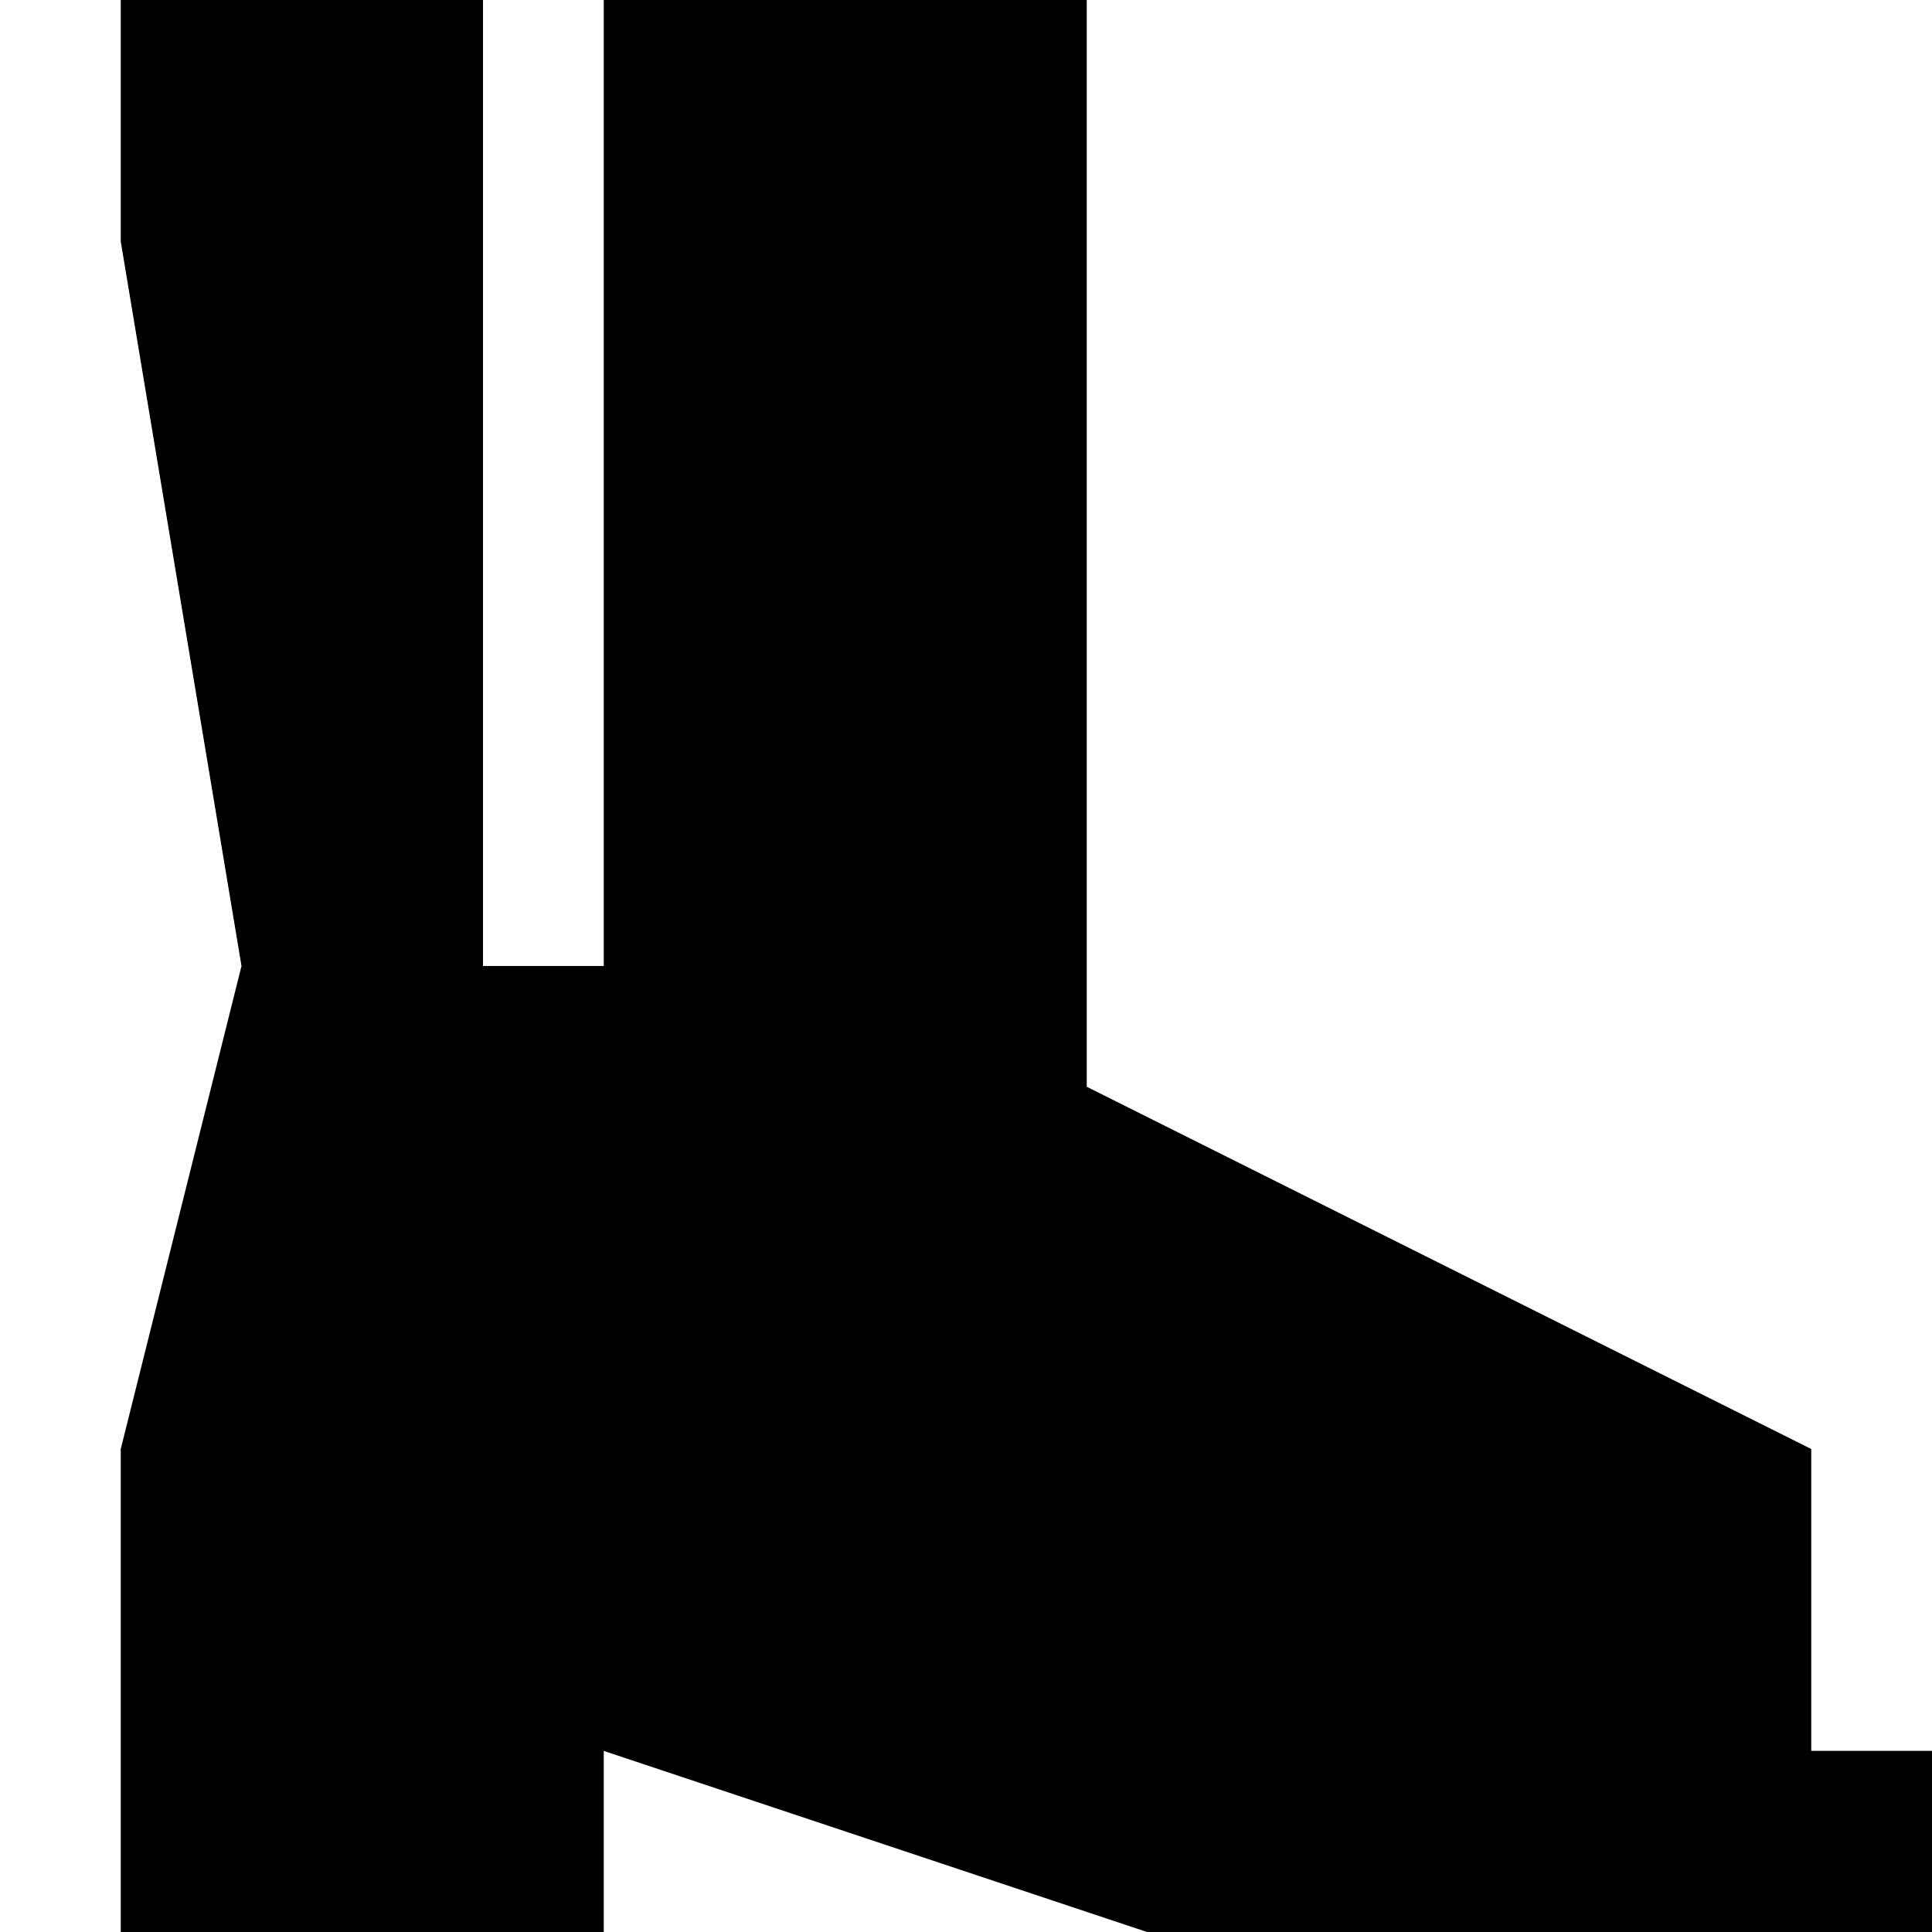
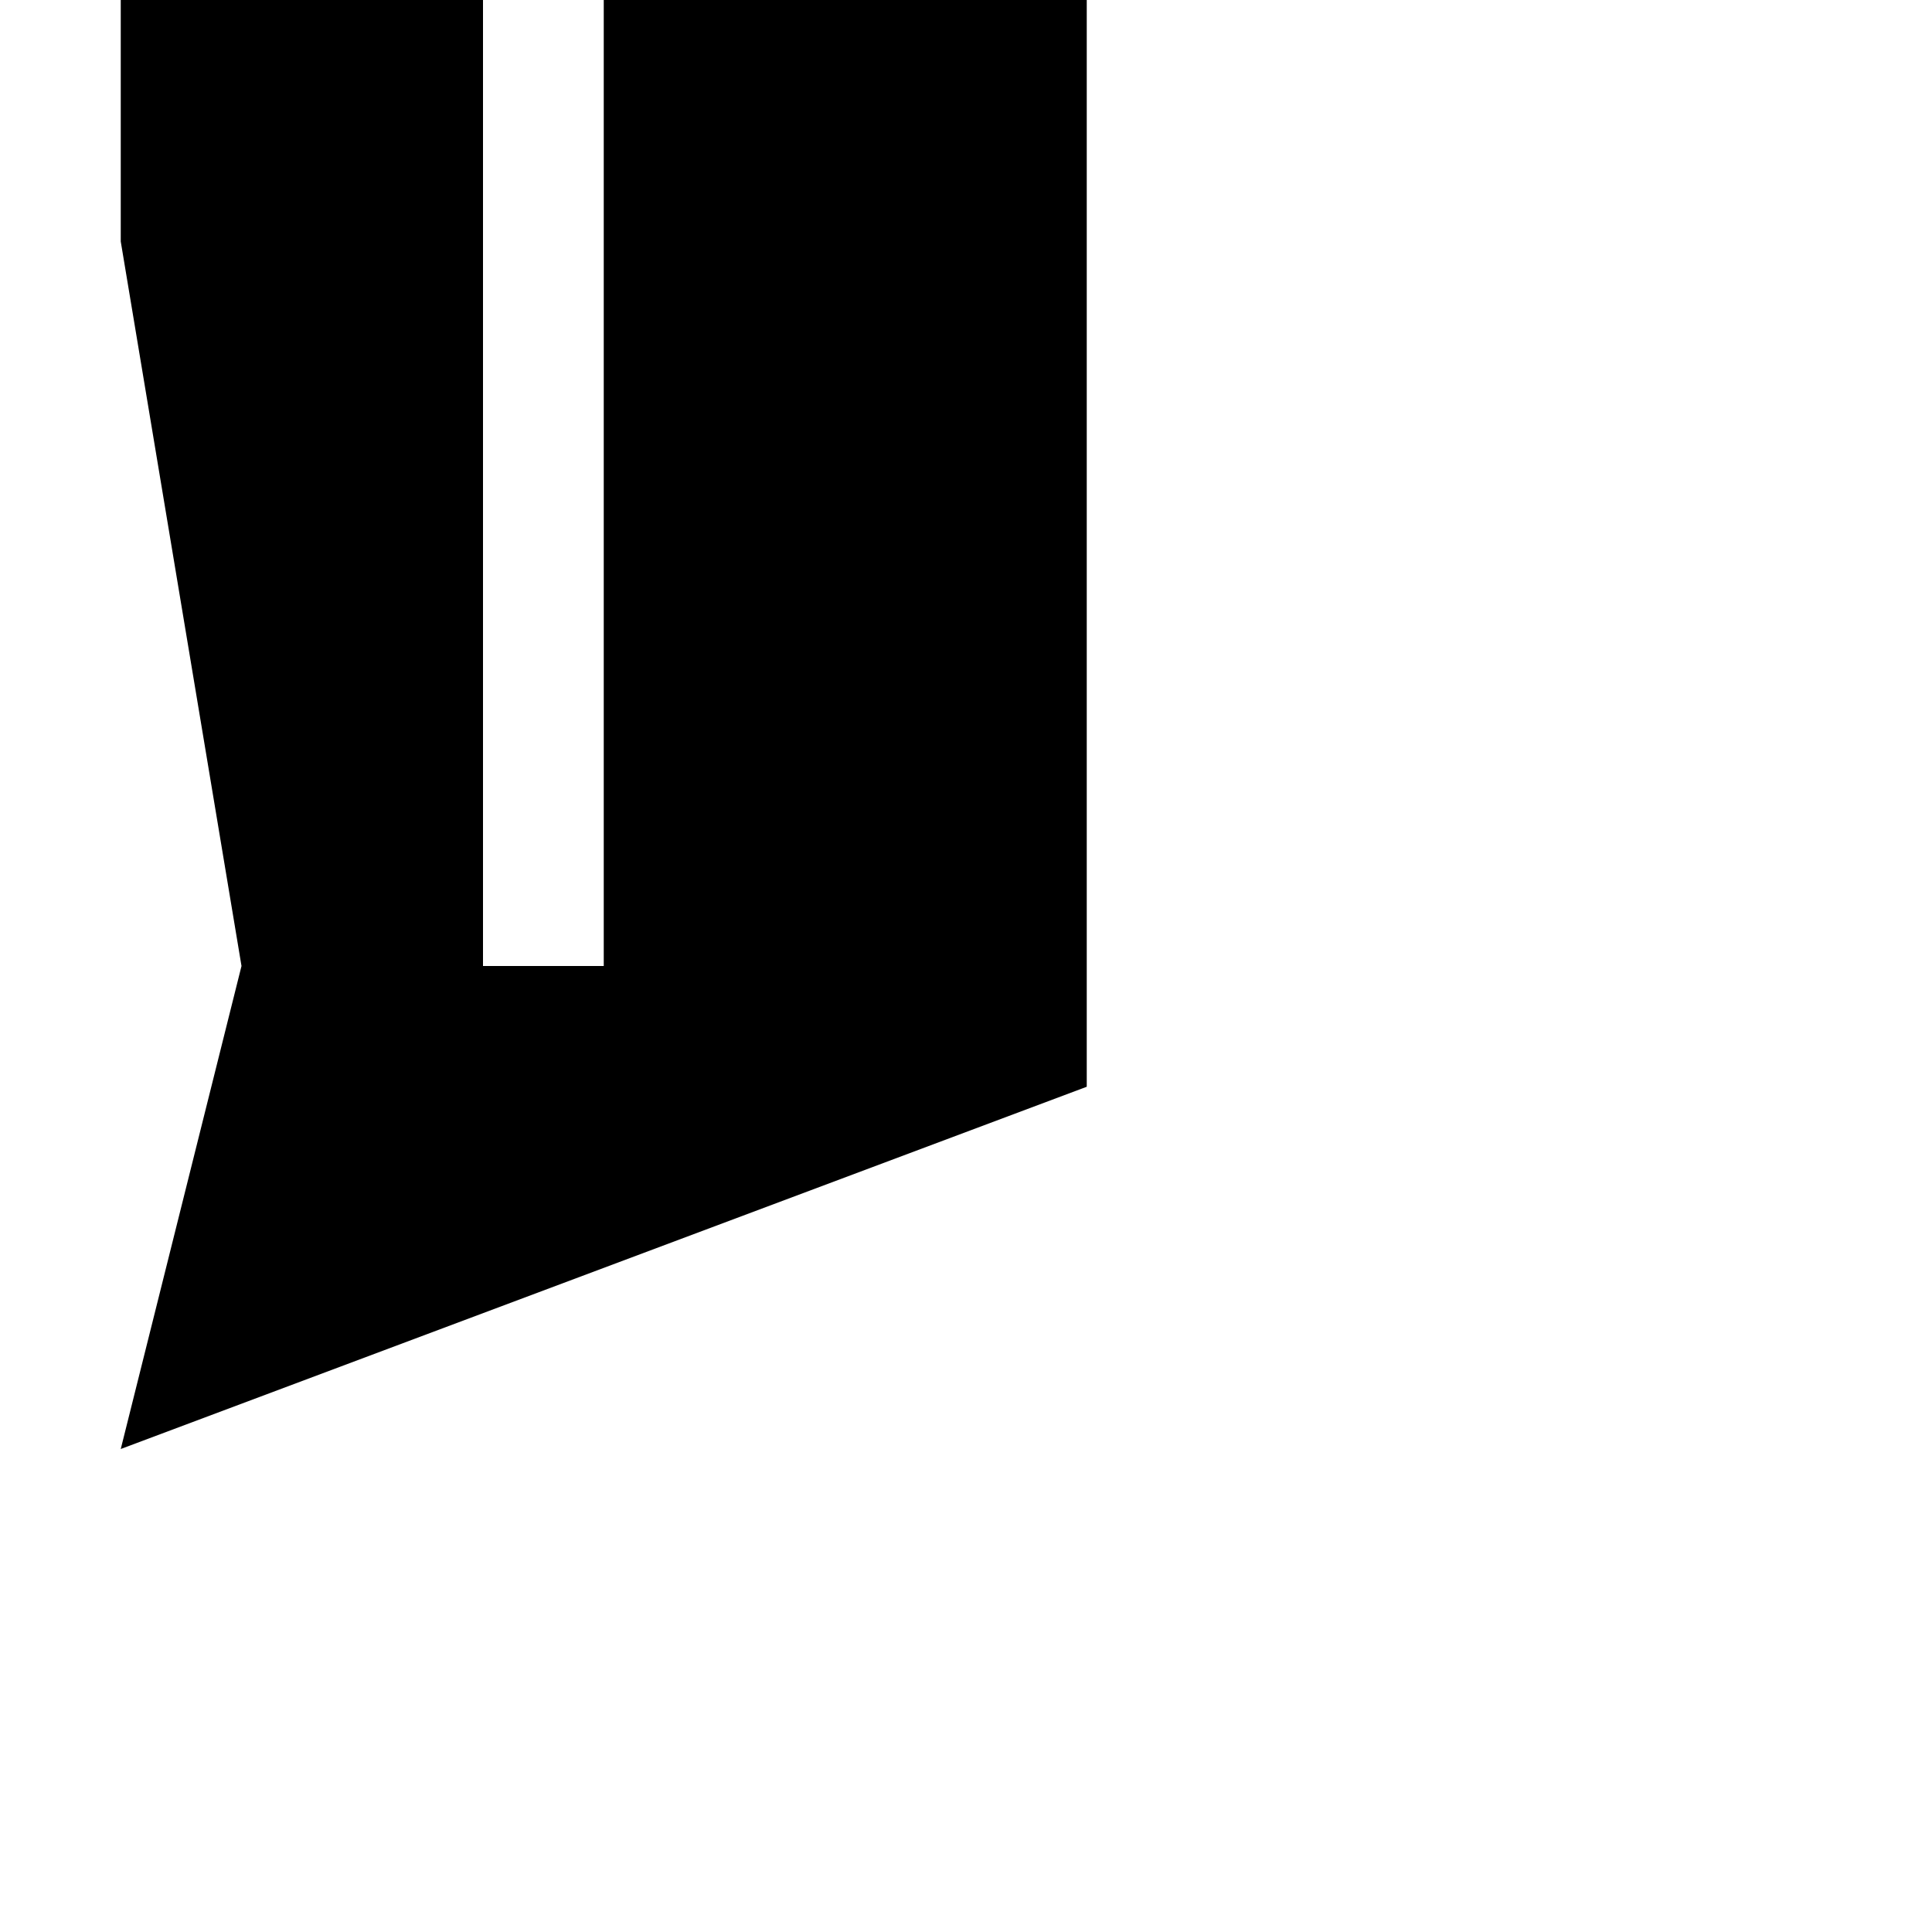
<svg xmlns="http://www.w3.org/2000/svg" viewBox="0 0 512 512">
-   <path d="M128 0L32 0l0 64L64 256 32 384l0 128 128 0 0-48 144 48 16 0 24 0 136 0 8 0 24 0 0-48-24 0-8 0 0-80L288 288 288 0 160 0l0 240 0 16-32 0 0-16L128 0z" />
+   <path d="M128 0L32 0l0 64L64 256 32 384L288 288 288 0 160 0l0 240 0 16-32 0 0-16L128 0z" />
</svg>